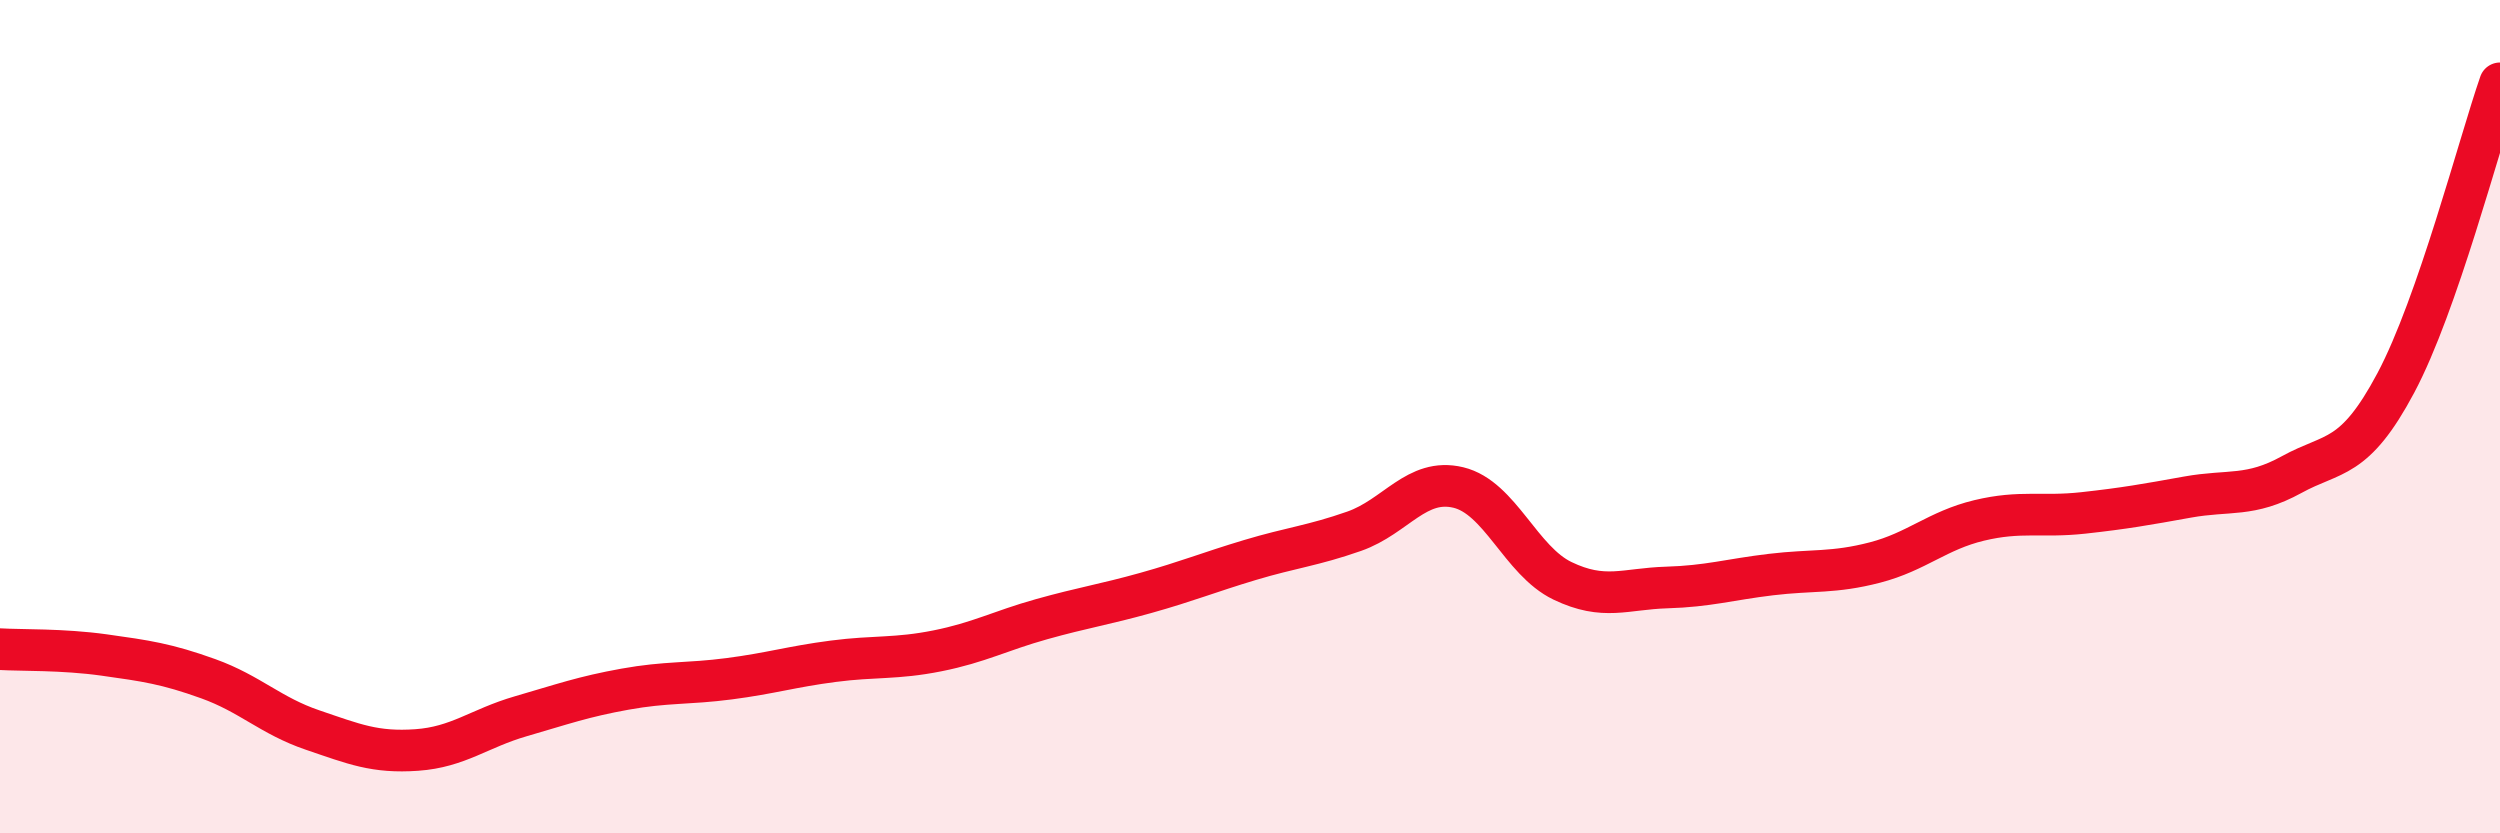
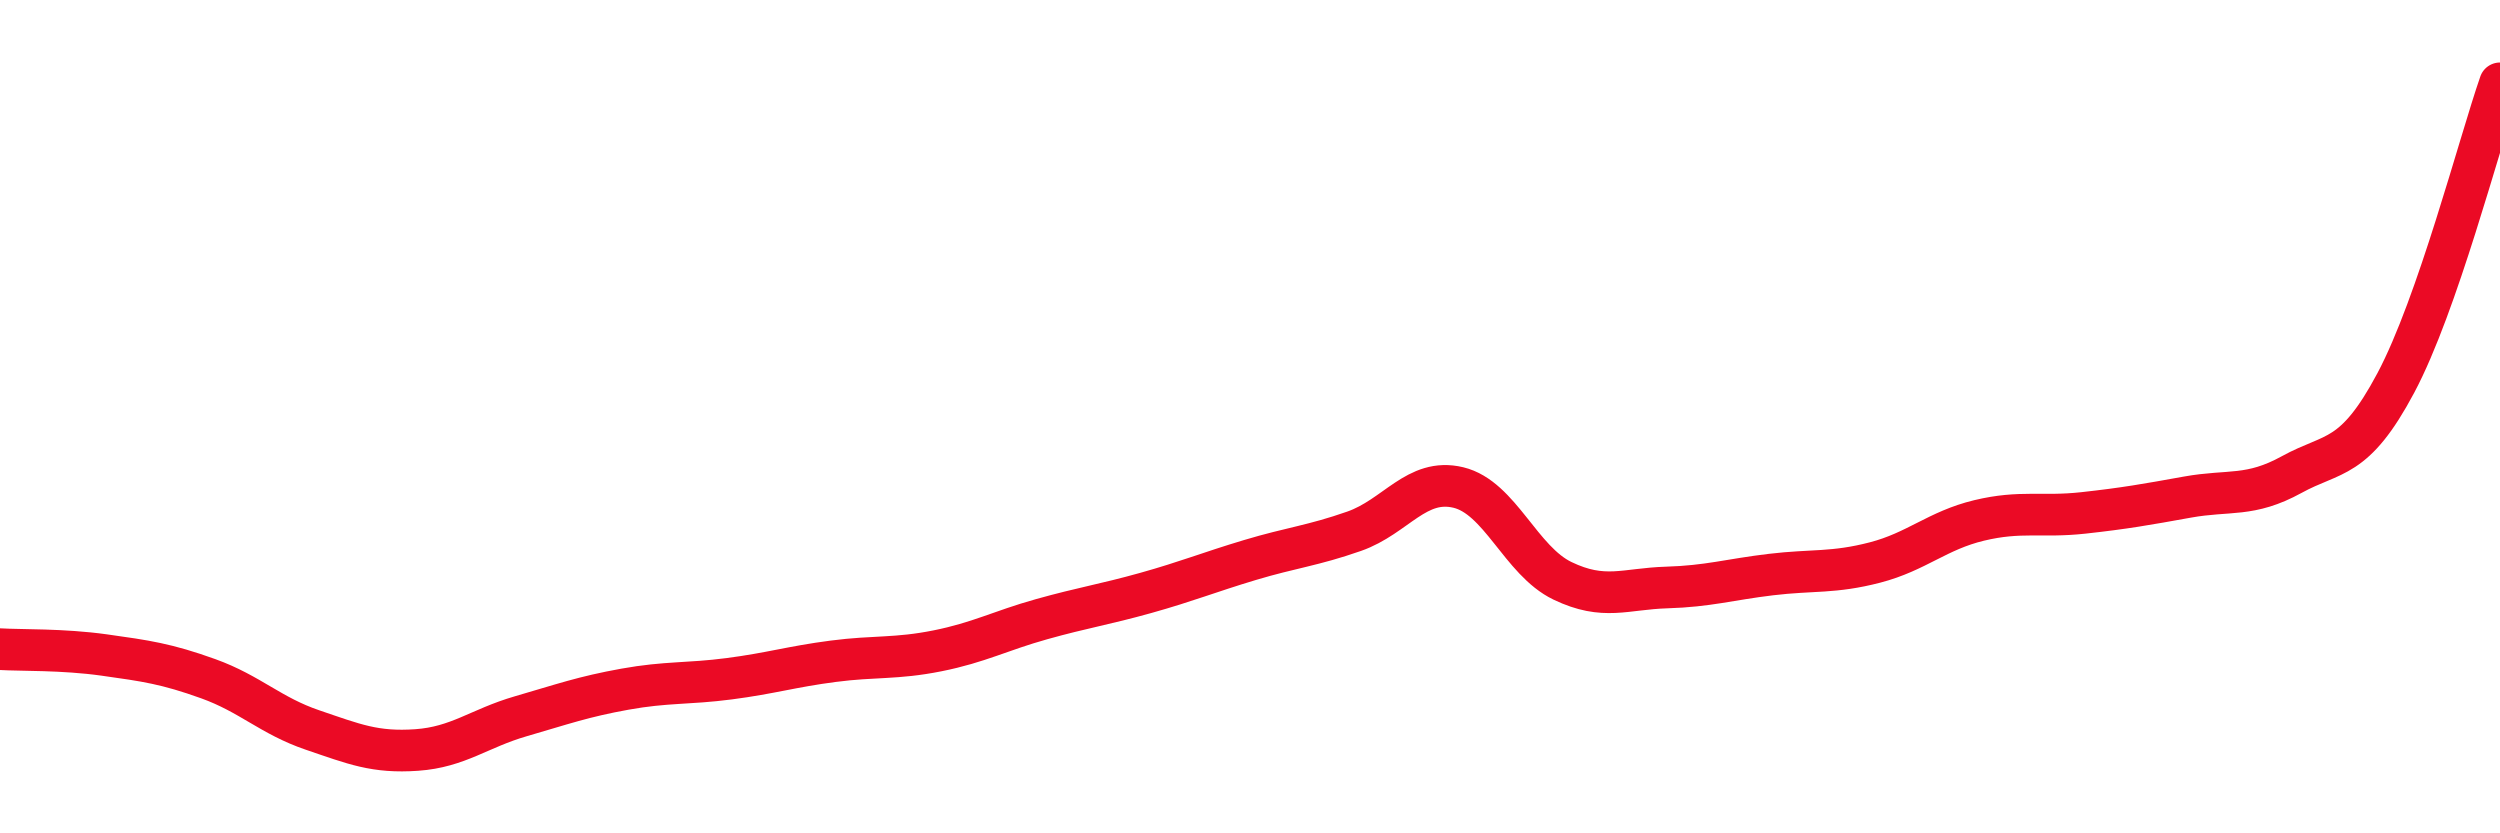
<svg xmlns="http://www.w3.org/2000/svg" width="60" height="20" viewBox="0 0 60 20">
-   <path d="M 0,15.58 C 0.5,15.61 1.5,15.58 2.5,15.72 C 3.5,15.86 4,15.93 5,16.29 C 6,16.65 6.5,17.18 7.5,17.52 C 8.5,17.86 9,18.07 10,18 C 11,17.93 11.5,17.48 12.5,17.19 C 13.5,16.9 14,16.72 15,16.54 C 16,16.36 16.5,16.42 17.5,16.29 C 18.5,16.16 19,16 20,15.87 C 21,15.74 21.5,15.82 22.5,15.62 C 23.5,15.42 24,15.14 25,14.86 C 26,14.58 26.5,14.51 27.5,14.23 C 28.5,13.95 29,13.74 30,13.44 C 31,13.14 31.5,13.1 32.5,12.75 C 33.5,12.4 34,11.46 35,11.7 C 36,11.94 36.5,13.46 37.5,13.94 C 38.5,14.42 39,14.13 40,14.1 C 41,14.07 41.5,13.91 42.5,13.79 C 43.5,13.67 44,13.76 45,13.5 C 46,13.24 46.5,12.73 47.5,12.49 C 48.5,12.25 49,12.42 50,12.31 C 51,12.2 51.5,12.11 52.5,11.93 C 53.5,11.75 54,11.94 55,11.39 C 56,10.84 56.5,11.07 57.5,9.19 C 58.5,7.31 59.5,3.44 60,2L60 20L0 20Z" fill="#EB0A25" opacity="0.1" stroke-linecap="round" stroke-linejoin="round" />
  <path d="M 0,15.58 C 0.5,15.61 1.5,15.58 2.5,15.72 C 3.5,15.86 4,15.93 5,16.29 C 6,16.65 6.5,17.18 7.5,17.52 C 8.5,17.86 9,18.07 10,18 C 11,17.93 11.5,17.48 12.5,17.19 C 13.5,16.9 14,16.72 15,16.54 C 16,16.36 16.5,16.42 17.5,16.29 C 18.5,16.16 19,16 20,15.87 C 21,15.74 21.5,15.82 22.5,15.62 C 23.5,15.42 24,15.14 25,14.86 C 26,14.58 26.5,14.51 27.5,14.23 C 28.5,13.95 29,13.74 30,13.44 C 31,13.14 31.5,13.1 32.5,12.75 C 33.5,12.4 34,11.46 35,11.7 C 36,11.94 36.5,13.46 37.5,13.94 C 38.5,14.42 39,14.13 40,14.1 C 41,14.07 41.5,13.91 42.5,13.79 C 43.5,13.67 44,13.76 45,13.5 C 46,13.24 46.5,12.73 47.5,12.49 C 48.5,12.25 49,12.42 50,12.31 C 51,12.2 51.5,12.11 52.5,11.93 C 53.5,11.75 54,11.94 55,11.39 C 56,10.84 56.5,11.07 57.5,9.19 C 58.5,7.31 59.5,3.44 60,2" stroke="#EB0A25" stroke-width="1" fill="none" stroke-linecap="round" stroke-linejoin="round" />
</svg>